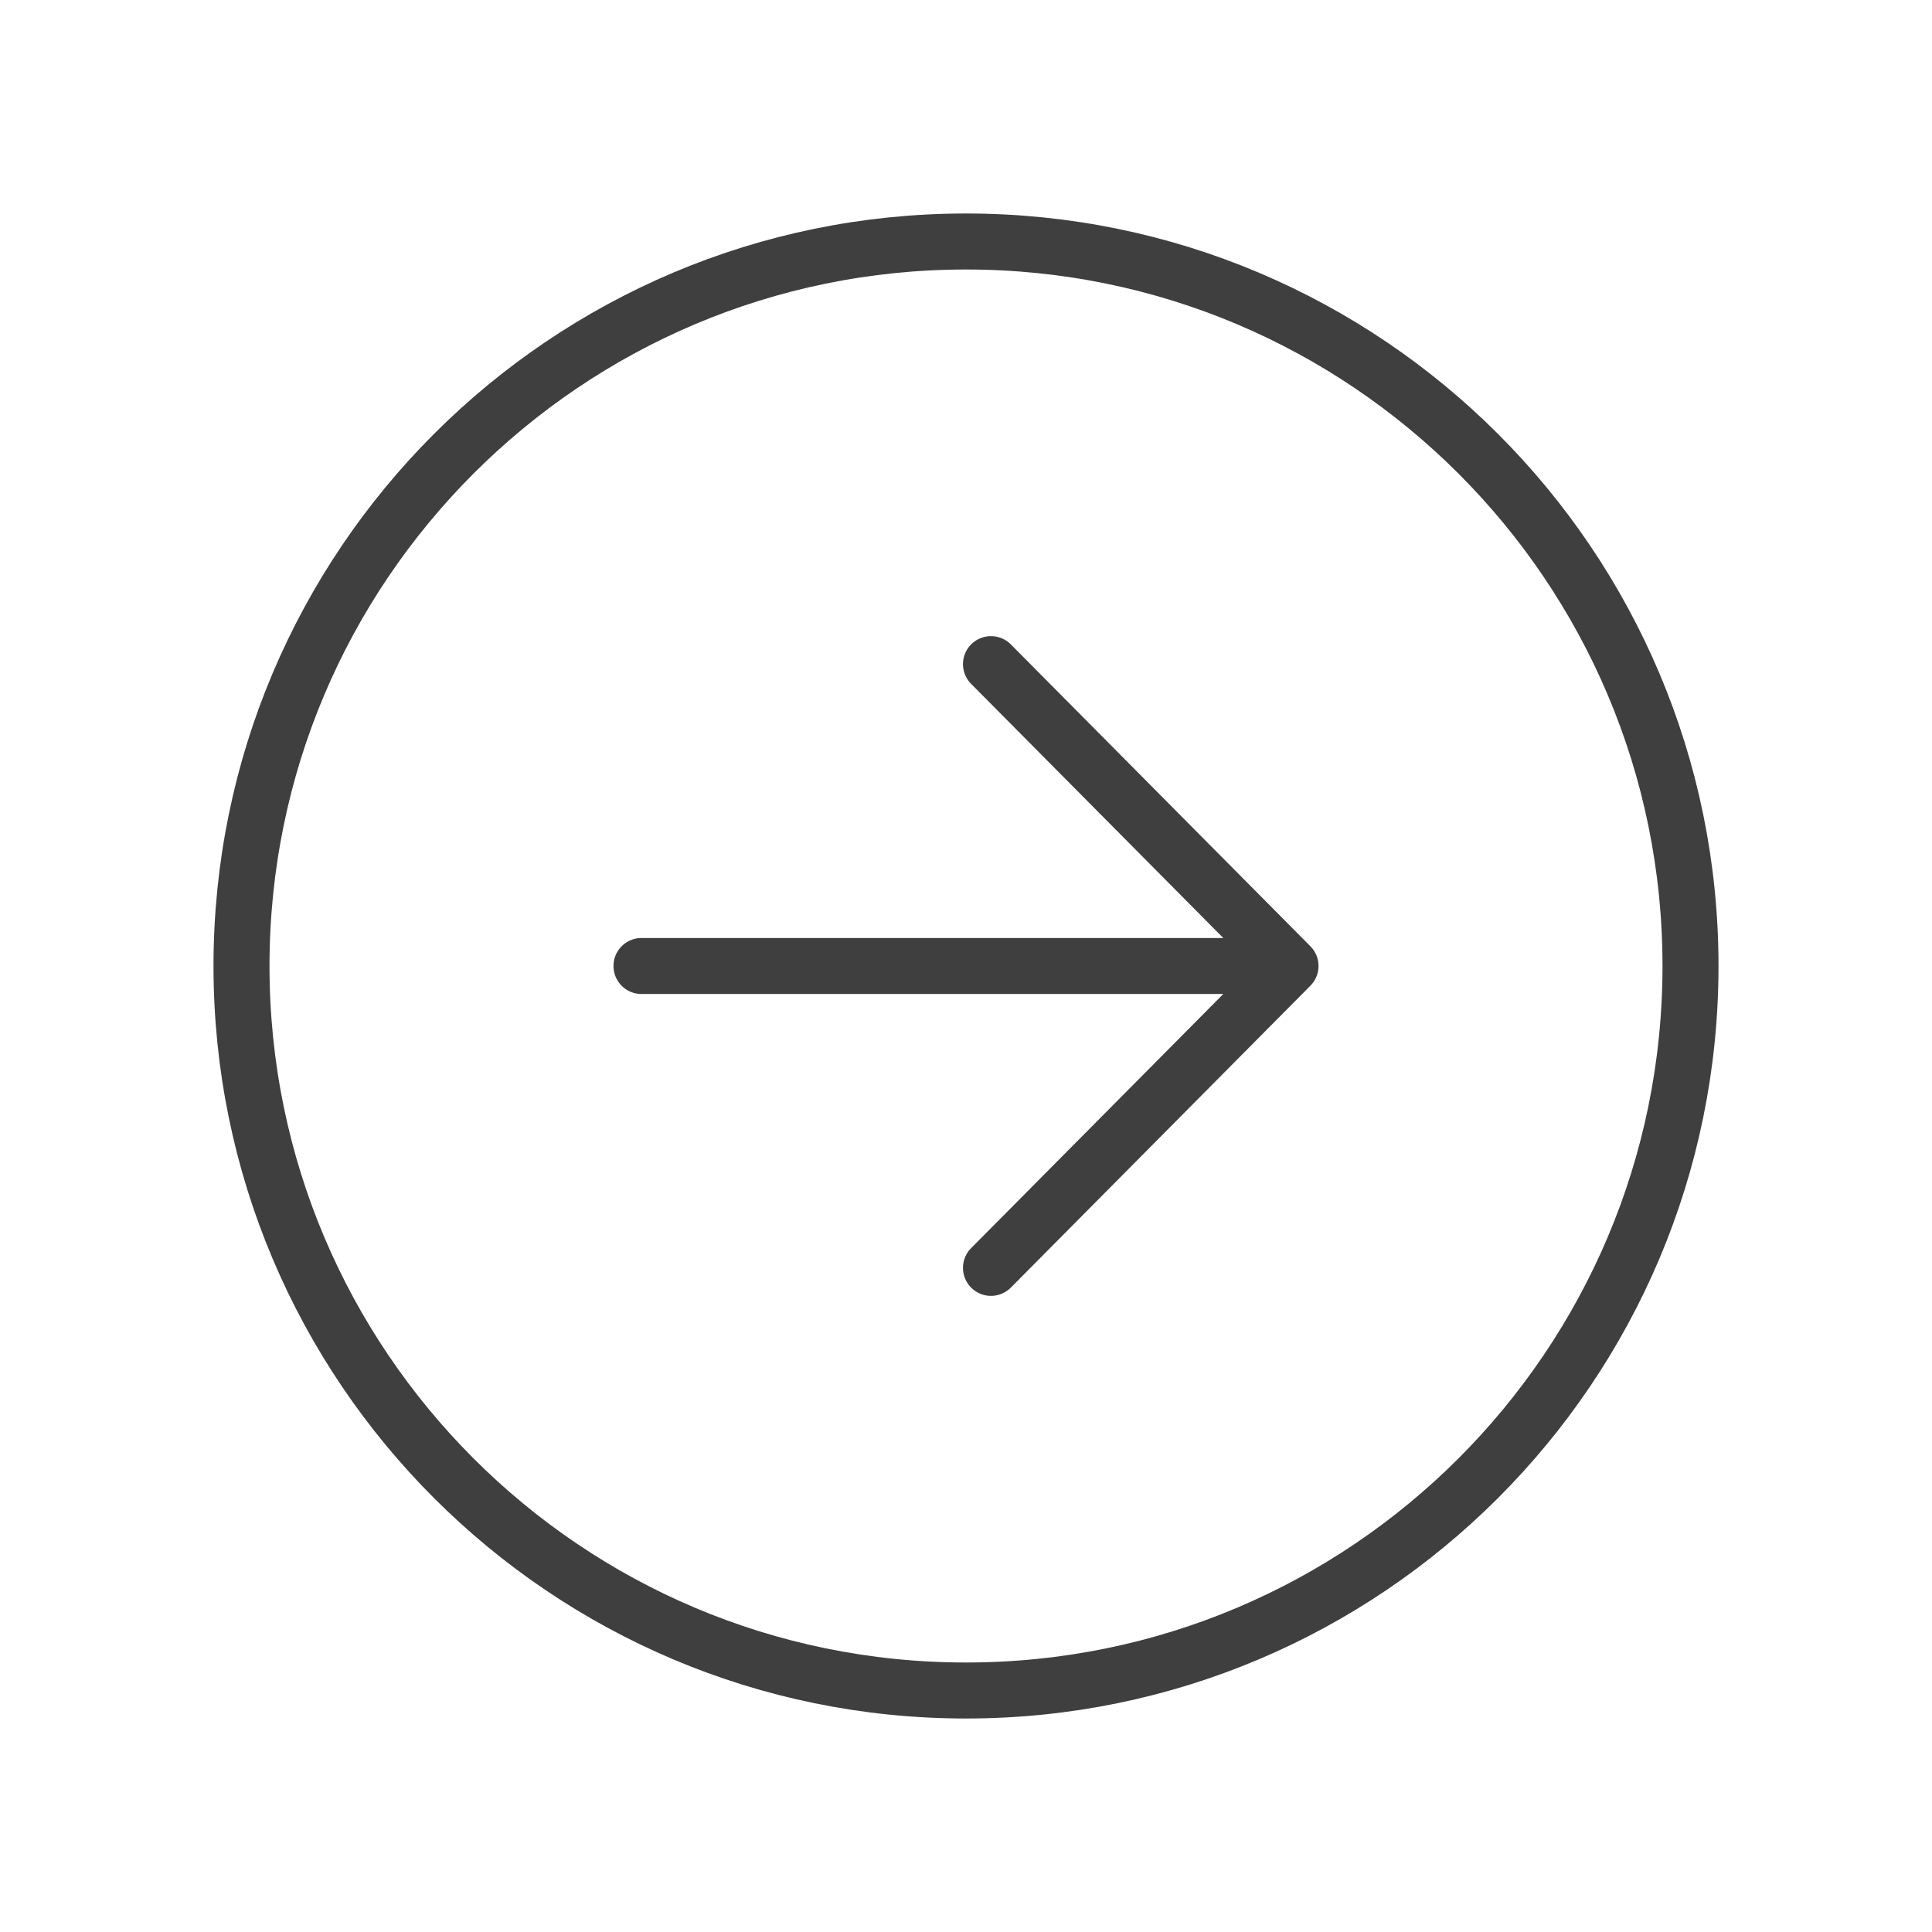
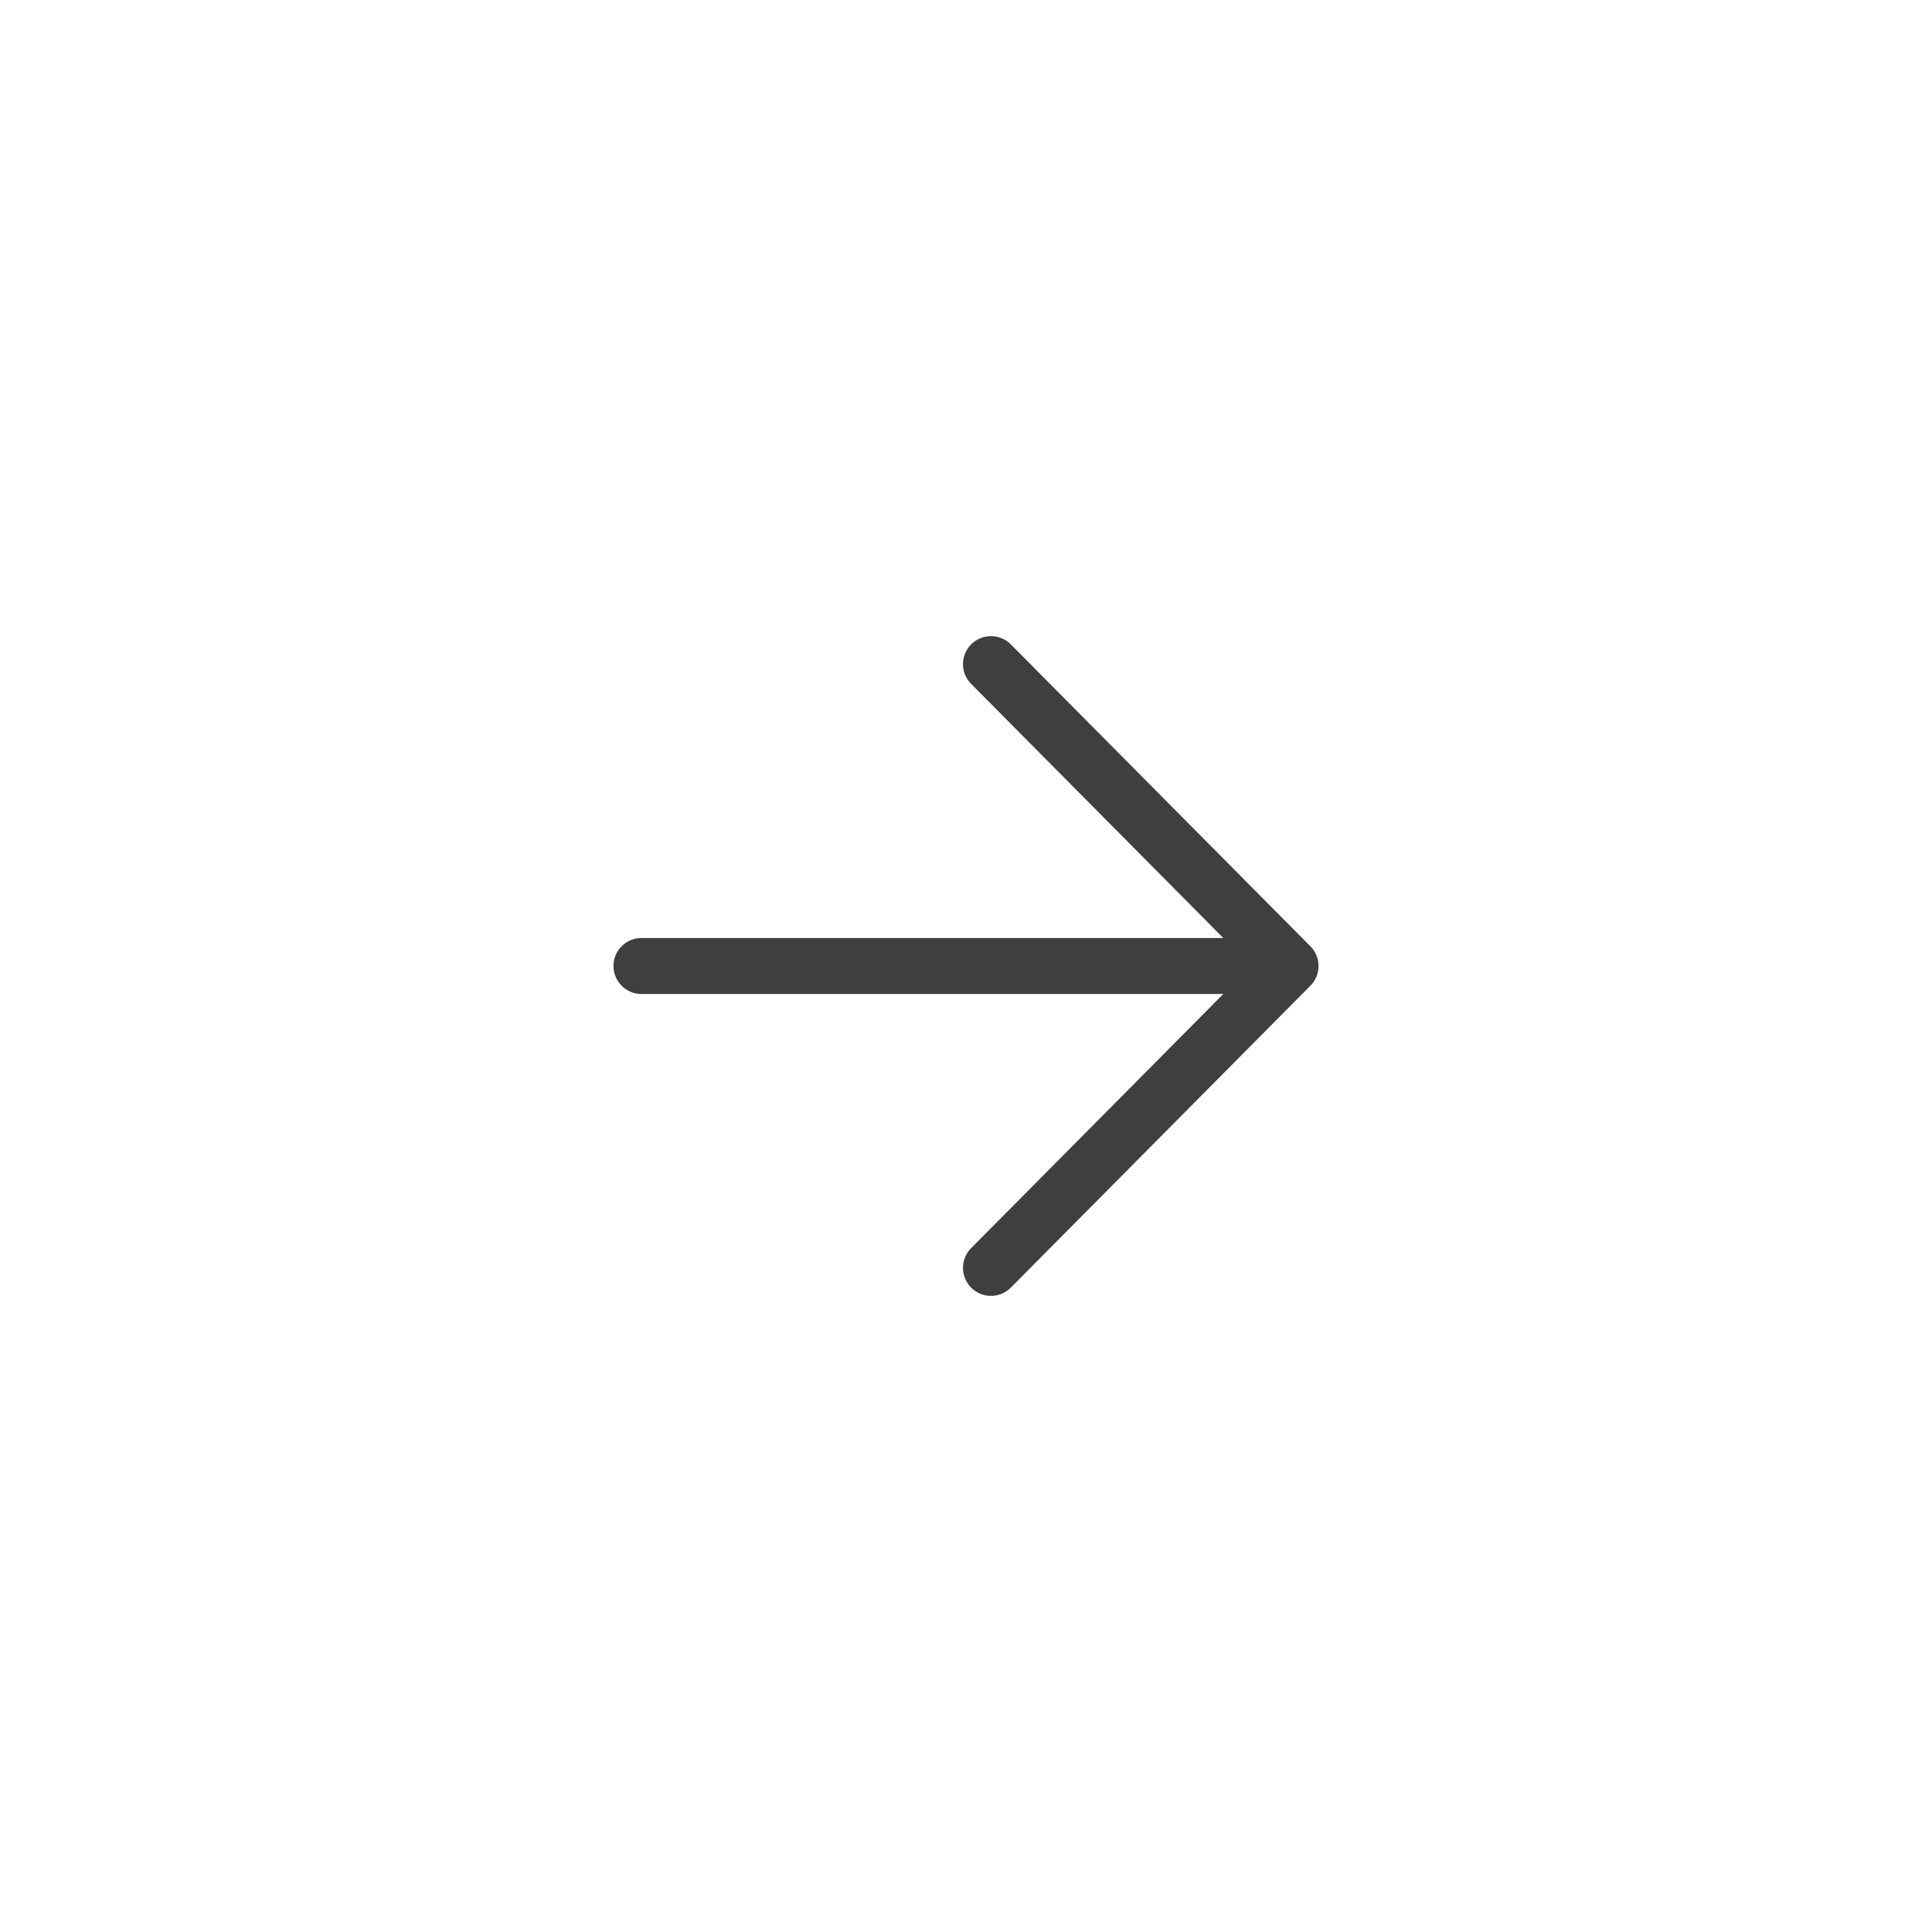
<svg xmlns="http://www.w3.org/2000/svg" width="69" height="69" viewBox="0 0 69 69" fill="none">
-   <path d="M34.5 60.375C48.785 60.375 60.375 48.785 60.375 34.5C60.375 20.215 48.785 8.625 34.5 8.625C20.215 8.625 8.625 20.215 8.625 34.5C8.625 48.785 20.215 60.375 34.5 60.375Z" stroke="#3F3F3F" stroke-width="2" stroke-miterlimit="10" />
  <path d="M35.392 45.281L46.09 34.5L35.392 23.719M44.603 34.5H22.91" stroke="#3F3F3F" stroke-width="2" stroke-linecap="round" stroke-linejoin="round" />
</svg>